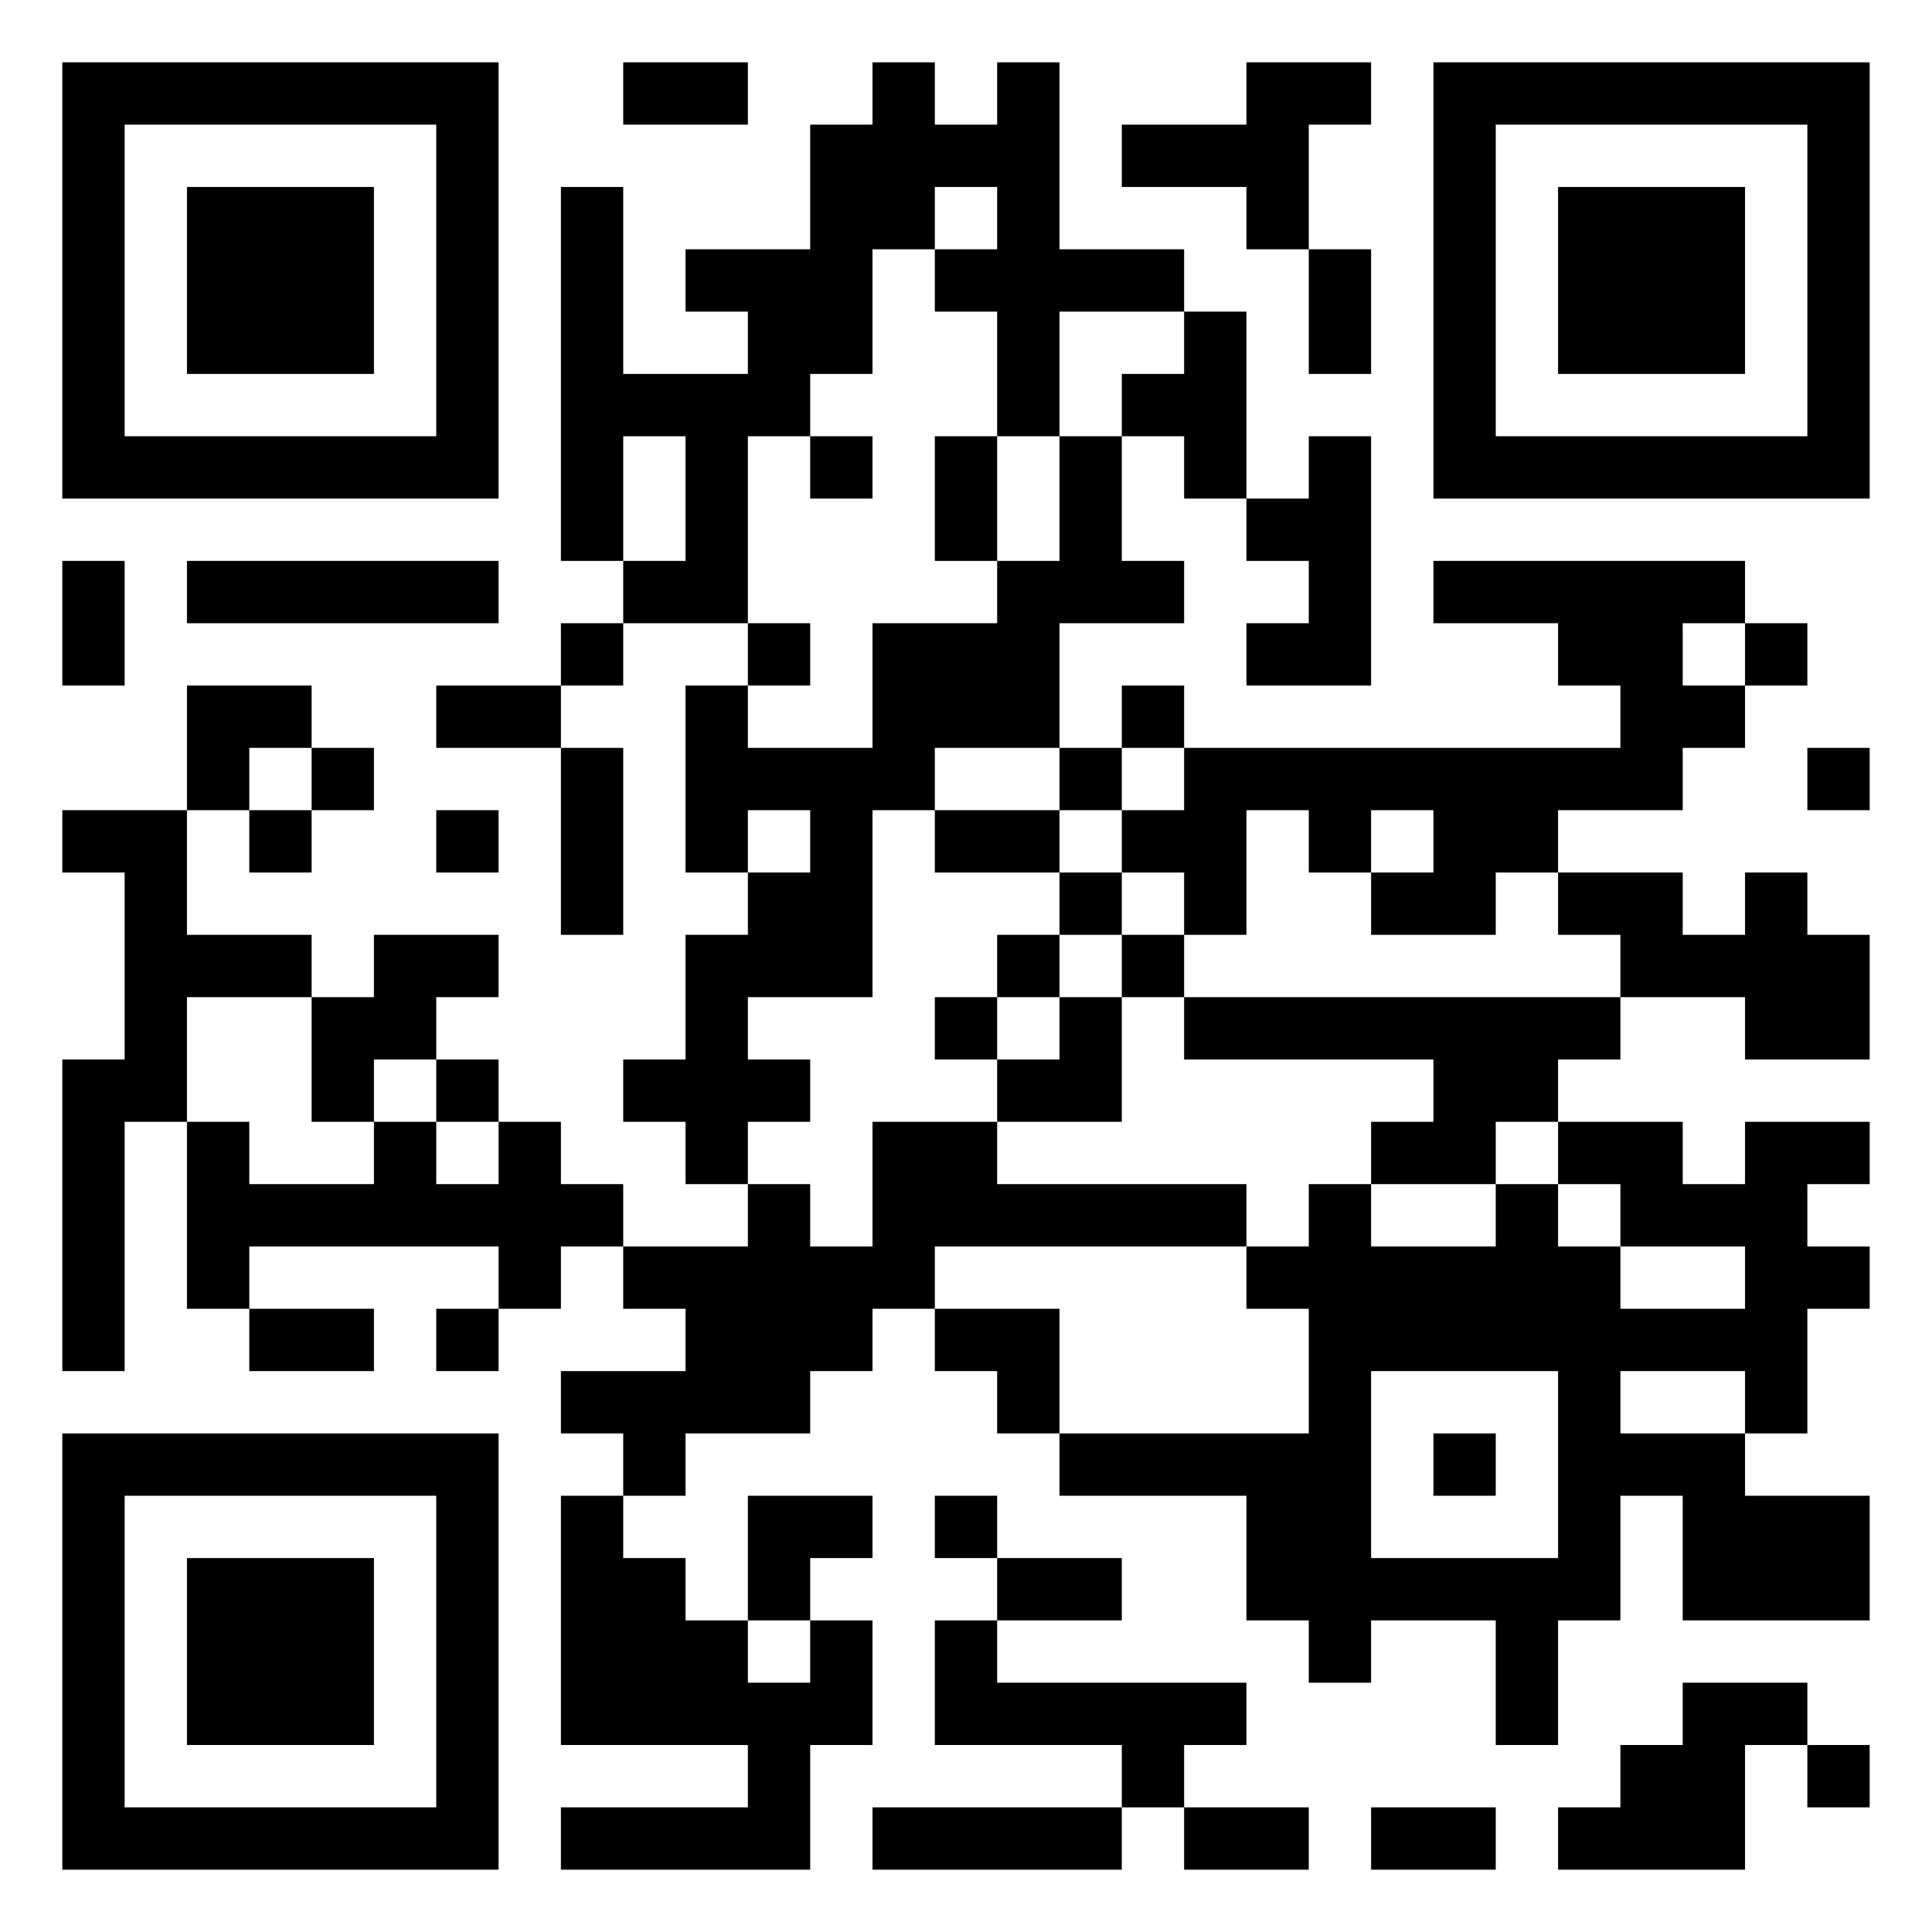
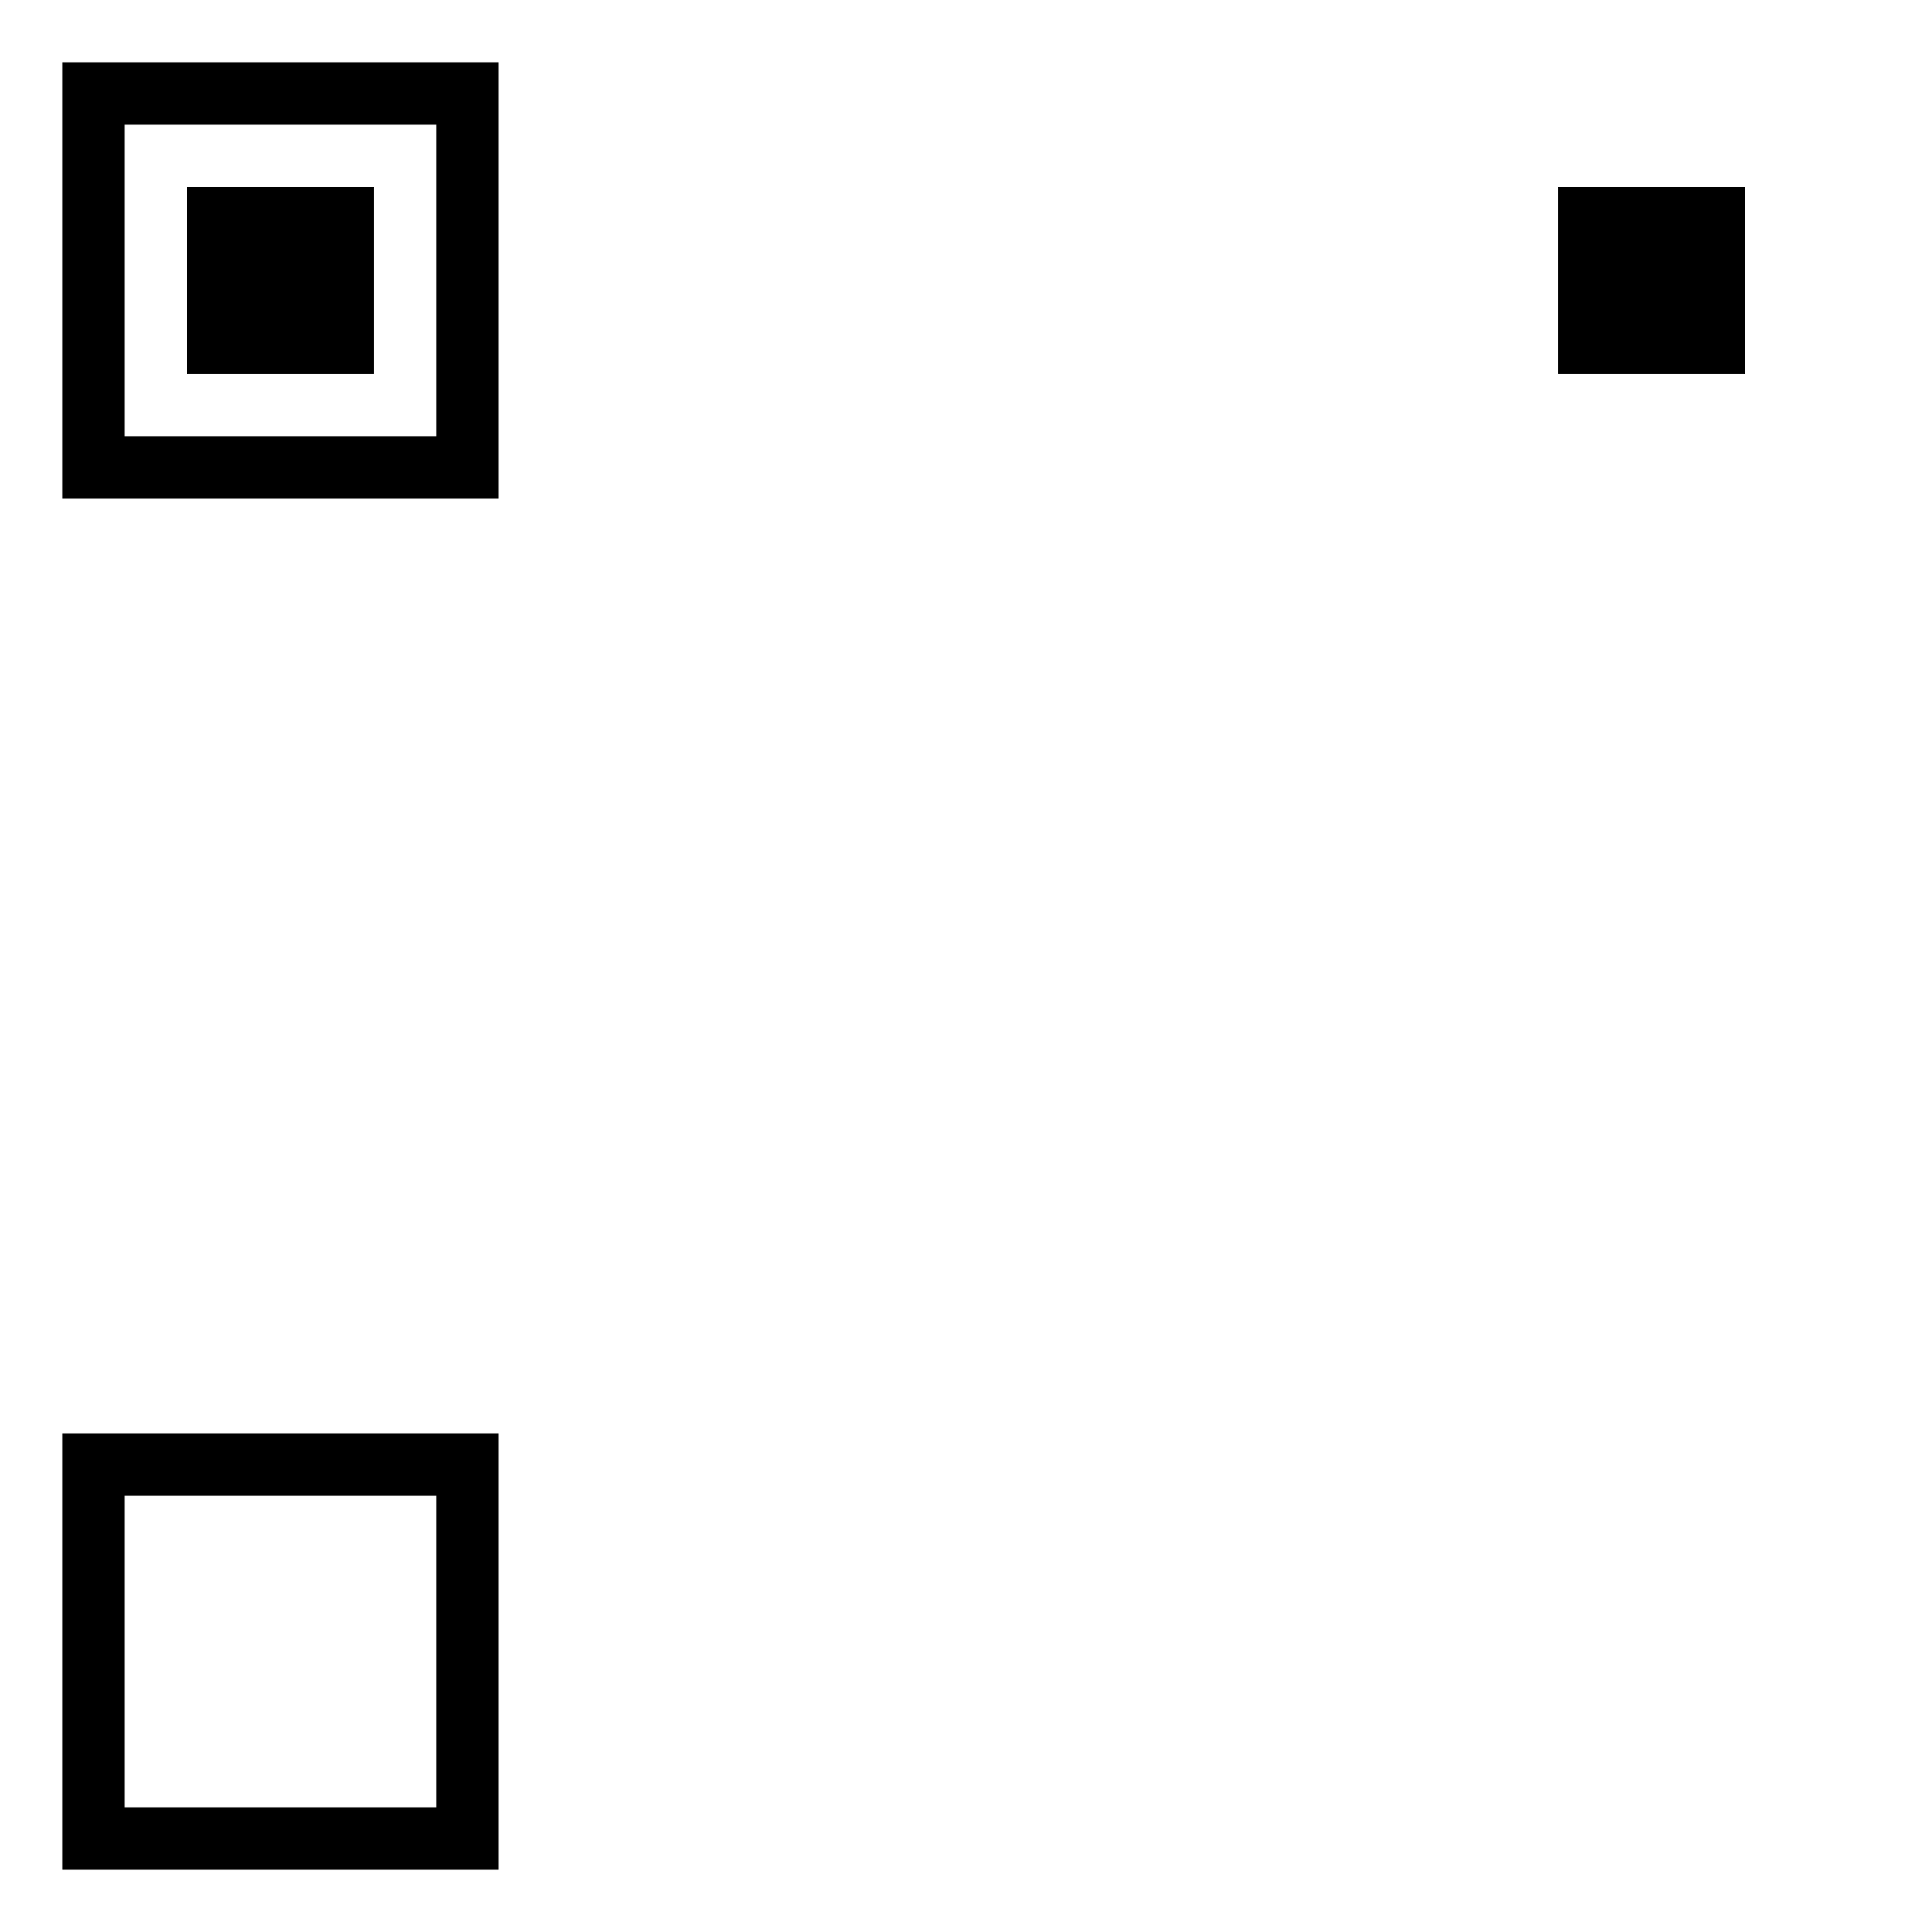
<svg xmlns="http://www.w3.org/2000/svg" viewBox="0 0 500 500" height="1024" width="1024" version="1.1">
-   <rect fill="#ffffff" height="500" width="500" y="0" x="0" />
  <g transform="scale(16.129)">
    <g transform="translate(1,1)">
      <g>
        <g transform="translate(3.5,3.5)">
-           <path fill="#000000" d="M-3.5 -3.5L3.5 -3.5L3.5 3.5L-3.5 3.5ZM-2.5 -2.5L-2.5 2.5L2.5 2.5L2.5 -2.5Z" fill-rule="evenodd" />
+           <path fill="#000000" d="M-3.5 -3.5L3.5 -3.5L3.5 3.5L-3.5 3.5ZM-2.5 -2.5L-2.5 2.5L2.5 2.5L2.5 -2.5" fill-rule="evenodd" />
          <path fill="#000000" d="M-1.5 -1.5L1.5 -1.5L1.5 1.5L-1.5 1.5Z" fill-rule="evenodd" />
        </g>
      </g>
      <g>
        <g transform="translate(25.5,3.5)">
          <g transform="rotate(90)">
-             <path fill="#000000" d="M-3.5 -3.5L3.5 -3.5L3.5 3.5L-3.5 3.5ZM-2.5 -2.5L-2.5 2.5L2.5 2.5L2.5 -2.5Z" fill-rule="evenodd" />
            <path fill="#000000" d="M-1.5 -1.5L1.5 -1.5L1.5 1.5L-1.5 1.5Z" fill-rule="evenodd" />
          </g>
        </g>
      </g>
      <g>
        <g transform="translate(3.5,25.5)">
          <g transform="rotate(-90)">
            <path fill="#000000" d="M-3.5 -3.5L3.5 -3.5L3.5 3.5L-3.5 3.5ZM-2.5 -2.5L-2.5 2.5L2.5 2.5L2.5 -2.5Z" fill-rule="evenodd" />
-             <path fill="#000000" d="M-1.5 -1.5L1.5 -1.5L1.5 1.5L-1.5 1.5Z" fill-rule="evenodd" />
          </g>
        </g>
      </g>
-       <path fill="#000000" d="M9 0L9 1L11 1L11 0ZM13 0L13 1L12 1L12 3L10 3L10 4L11 4L11 5L9 5L9 2L8 2L8 8L9 8L9 9L8 9L8 10L6 10L6 11L8 11L8 14L9 14L9 11L8 11L8 10L9 10L9 9L11 9L11 10L10 10L10 13L11 13L11 14L10 14L10 16L9 16L9 17L10 17L10 18L11 18L11 19L9 19L9 18L8 18L8 17L7 17L7 16L6 16L6 15L7 15L7 14L5 14L5 15L4 15L4 14L2 14L2 12L3 12L3 13L4 13L4 12L5 12L5 11L4 11L4 10L2 10L2 12L0 12L0 13L1 13L1 16L0 16L0 21L1 21L1 17L2 17L2 20L3 20L3 21L5 21L5 20L3 20L3 19L7 19L7 20L6 20L6 21L7 21L7 20L8 20L8 19L9 19L9 20L10 20L10 21L8 21L8 22L9 22L9 23L8 23L8 27L11 27L11 28L8 28L8 29L12 29L12 27L13 27L13 25L12 25L12 24L13 24L13 23L11 23L11 25L10 25L10 24L9 24L9 23L10 23L10 22L12 22L12 21L13 21L13 20L14 20L14 21L15 21L15 22L16 22L16 23L19 23L19 25L20 25L20 26L21 26L21 25L23 25L23 27L24 27L24 25L25 25L25 23L26 23L26 25L29 25L29 23L27 23L27 22L28 22L28 20L29 20L29 19L28 19L28 18L29 18L29 17L27 17L27 18L26 18L26 17L24 17L24 16L25 16L25 15L27 15L27 16L29 16L29 14L28 14L28 13L27 13L27 14L26 14L26 13L24 13L24 12L26 12L26 11L27 11L27 10L28 10L28 9L27 9L27 8L22 8L22 9L24 9L24 10L25 10L25 11L18 11L18 10L17 10L17 11L16 11L16 9L18 9L18 8L17 8L17 6L18 6L18 7L19 7L19 8L20 8L20 9L19 9L19 10L21 10L21 6L20 6L20 7L19 7L19 4L18 4L18 3L16 3L16 0L15 0L15 1L14 1L14 0ZM19 0L19 1L17 1L17 2L19 2L19 3L20 3L20 5L21 5L21 3L20 3L20 1L21 1L21 0ZM14 2L14 3L13 3L13 5L12 5L12 6L11 6L11 9L12 9L12 10L11 10L11 11L13 11L13 9L15 9L15 8L16 8L16 6L17 6L17 5L18 5L18 4L16 4L16 6L15 6L15 4L14 4L14 3L15 3L15 2ZM9 6L9 8L10 8L10 6ZM12 6L12 7L13 7L13 6ZM14 6L14 8L15 8L15 6ZM0 8L0 10L1 10L1 8ZM2 8L2 9L7 9L7 8ZM26 9L26 10L27 10L27 9ZM3 11L3 12L4 12L4 11ZM14 11L14 12L13 12L13 15L11 15L11 16L12 16L12 17L11 17L11 18L12 18L12 19L13 19L13 17L15 17L15 18L19 18L19 19L14 19L14 20L16 20L16 22L20 22L20 20L19 20L19 19L20 19L20 18L21 18L21 19L23 19L23 18L24 18L24 19L25 19L25 20L27 20L27 19L25 19L25 18L24 18L24 17L23 17L23 18L21 18L21 17L22 17L22 16L18 16L18 15L25 15L25 14L24 14L24 13L23 13L23 14L21 14L21 13L22 13L22 12L21 12L21 13L20 13L20 12L19 12L19 14L18 14L18 13L17 13L17 12L18 12L18 11L17 11L17 12L16 12L16 11ZM28 11L28 12L29 12L29 11ZM6 12L6 13L7 13L7 12ZM11 12L11 13L12 13L12 12ZM14 12L14 13L16 13L16 14L15 14L15 15L14 15L14 16L15 16L15 17L17 17L17 15L18 15L18 14L17 14L17 13L16 13L16 12ZM16 14L16 15L15 15L15 16L16 16L16 15L17 15L17 14ZM2 15L2 17L3 17L3 18L5 18L5 17L6 17L6 18L7 18L7 17L6 17L6 16L5 16L5 17L4 17L4 15ZM21 21L21 24L24 24L24 21ZM25 21L25 22L27 22L27 21ZM22 22L22 23L23 23L23 22ZM14 23L14 24L15 24L15 25L14 25L14 27L17 27L17 28L13 28L13 29L17 29L17 28L18 28L18 29L20 29L20 28L18 28L18 27L19 27L19 26L15 26L15 25L17 25L17 24L15 24L15 23ZM11 25L11 26L12 26L12 25ZM26 26L26 27L25 27L25 28L24 28L24 29L27 29L27 27L28 27L28 28L29 28L29 27L28 27L28 26ZM21 28L21 29L23 29L23 28Z" fill-rule="evenodd" />
    </g>
  </g>
</svg>